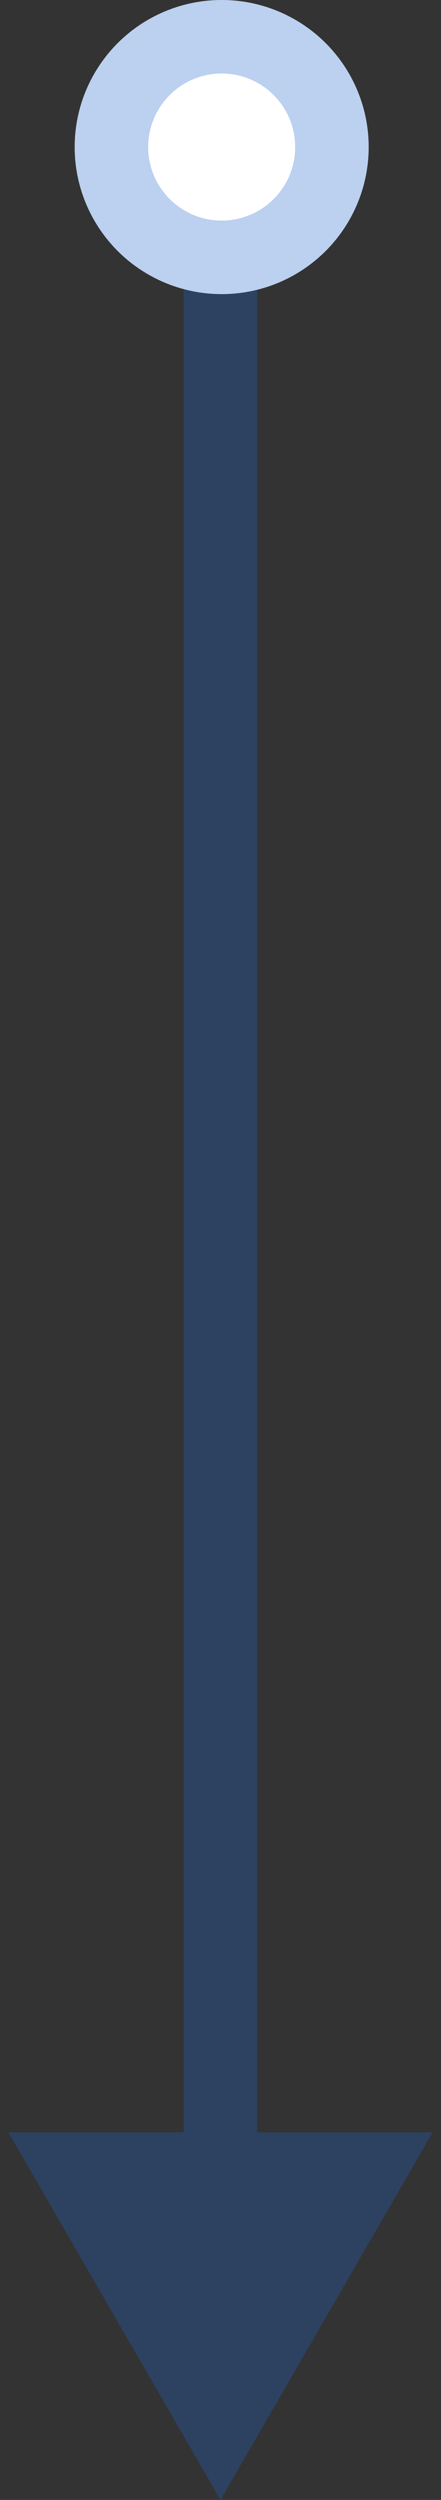
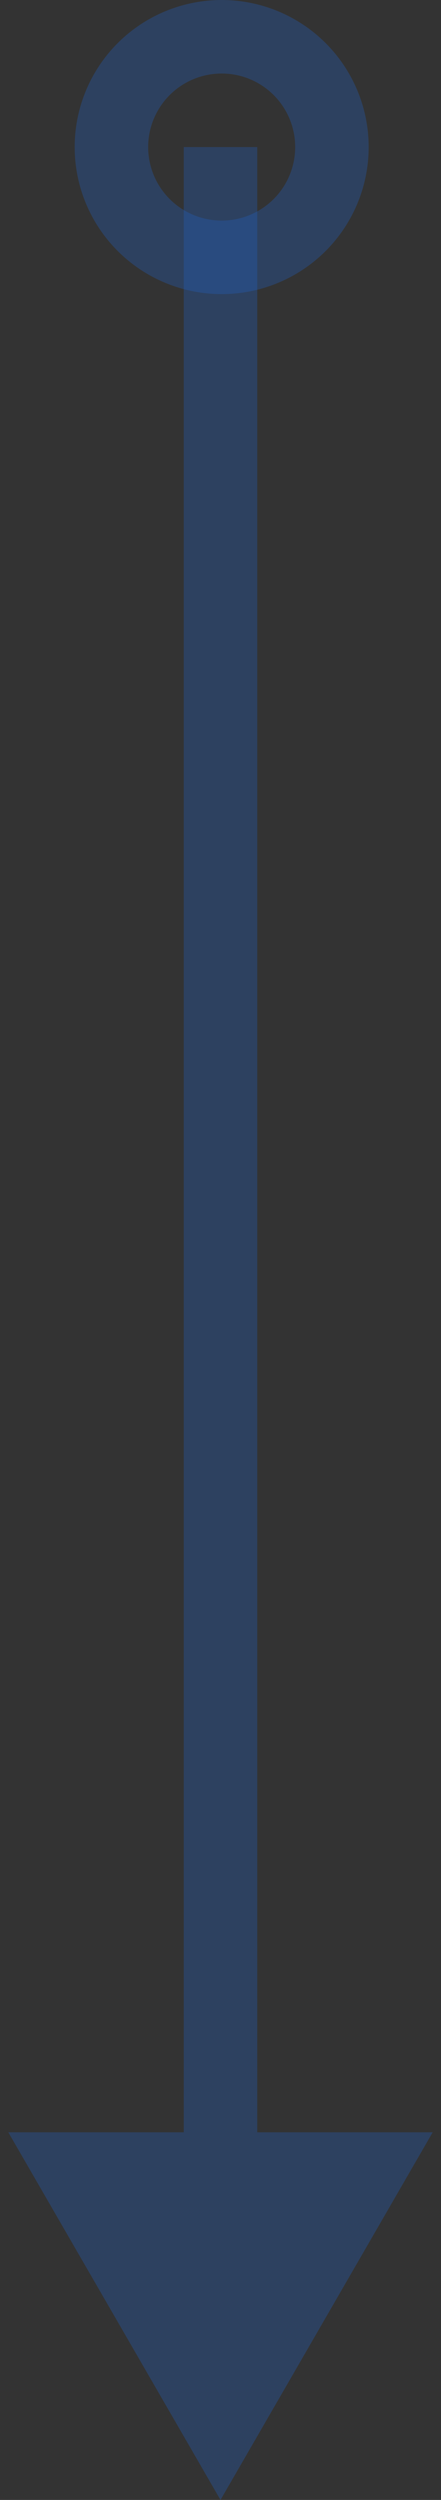
<svg xmlns="http://www.w3.org/2000/svg" width="6" height="34" viewBox="0 0 6 34" fill="none">
  <rect x="0" y="0" width="6" height="34" fill="#333333" stroke="none" />
  <path d="M3 34L5.887 29L0.113 29L3 34ZM2.5 2C2.5 8.895 2.5 19.875 2.5 29.499L3.5 29.499C3.5 19.875 3.5 8.895 3.5 2L2.5 2Z" fill="#2163CA" fill-opacity="0.3" />
-   <circle cx="3.016" cy="2" r="2" fill="white" />
  <circle cx="3.016" cy="2" r="1.5" stroke="#2163CA" stroke-opacity="0.3" />
</svg>